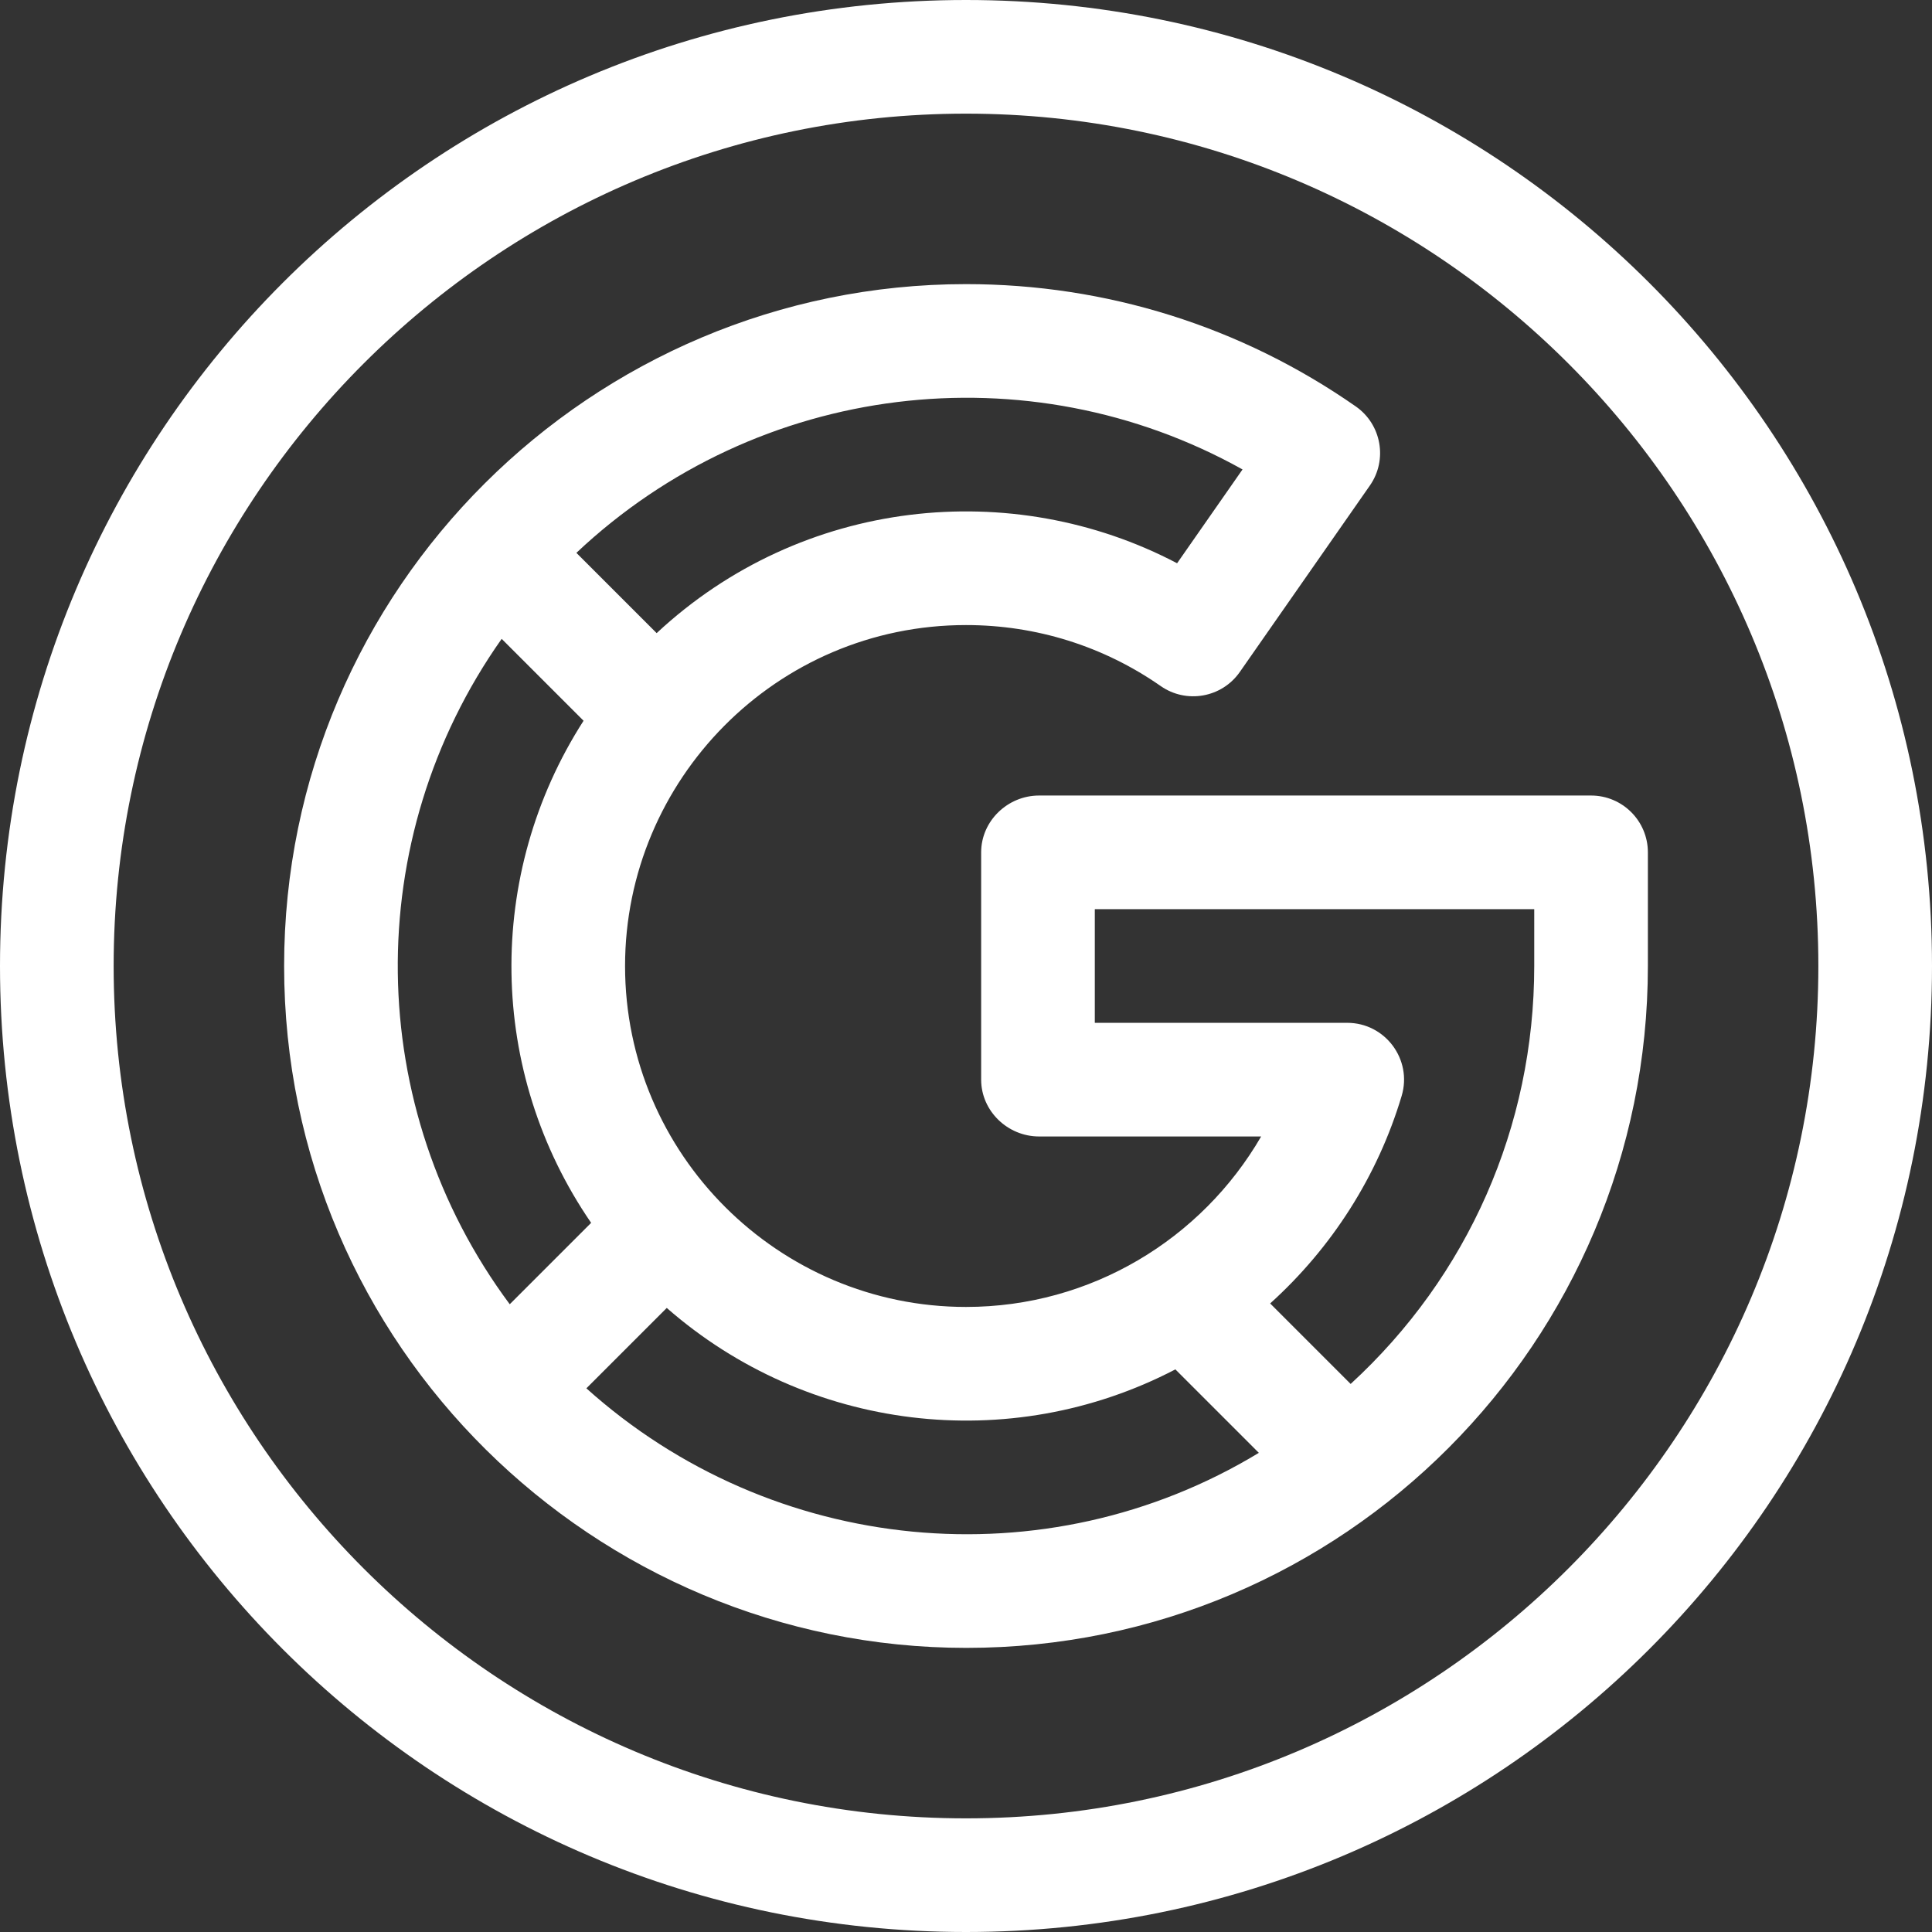
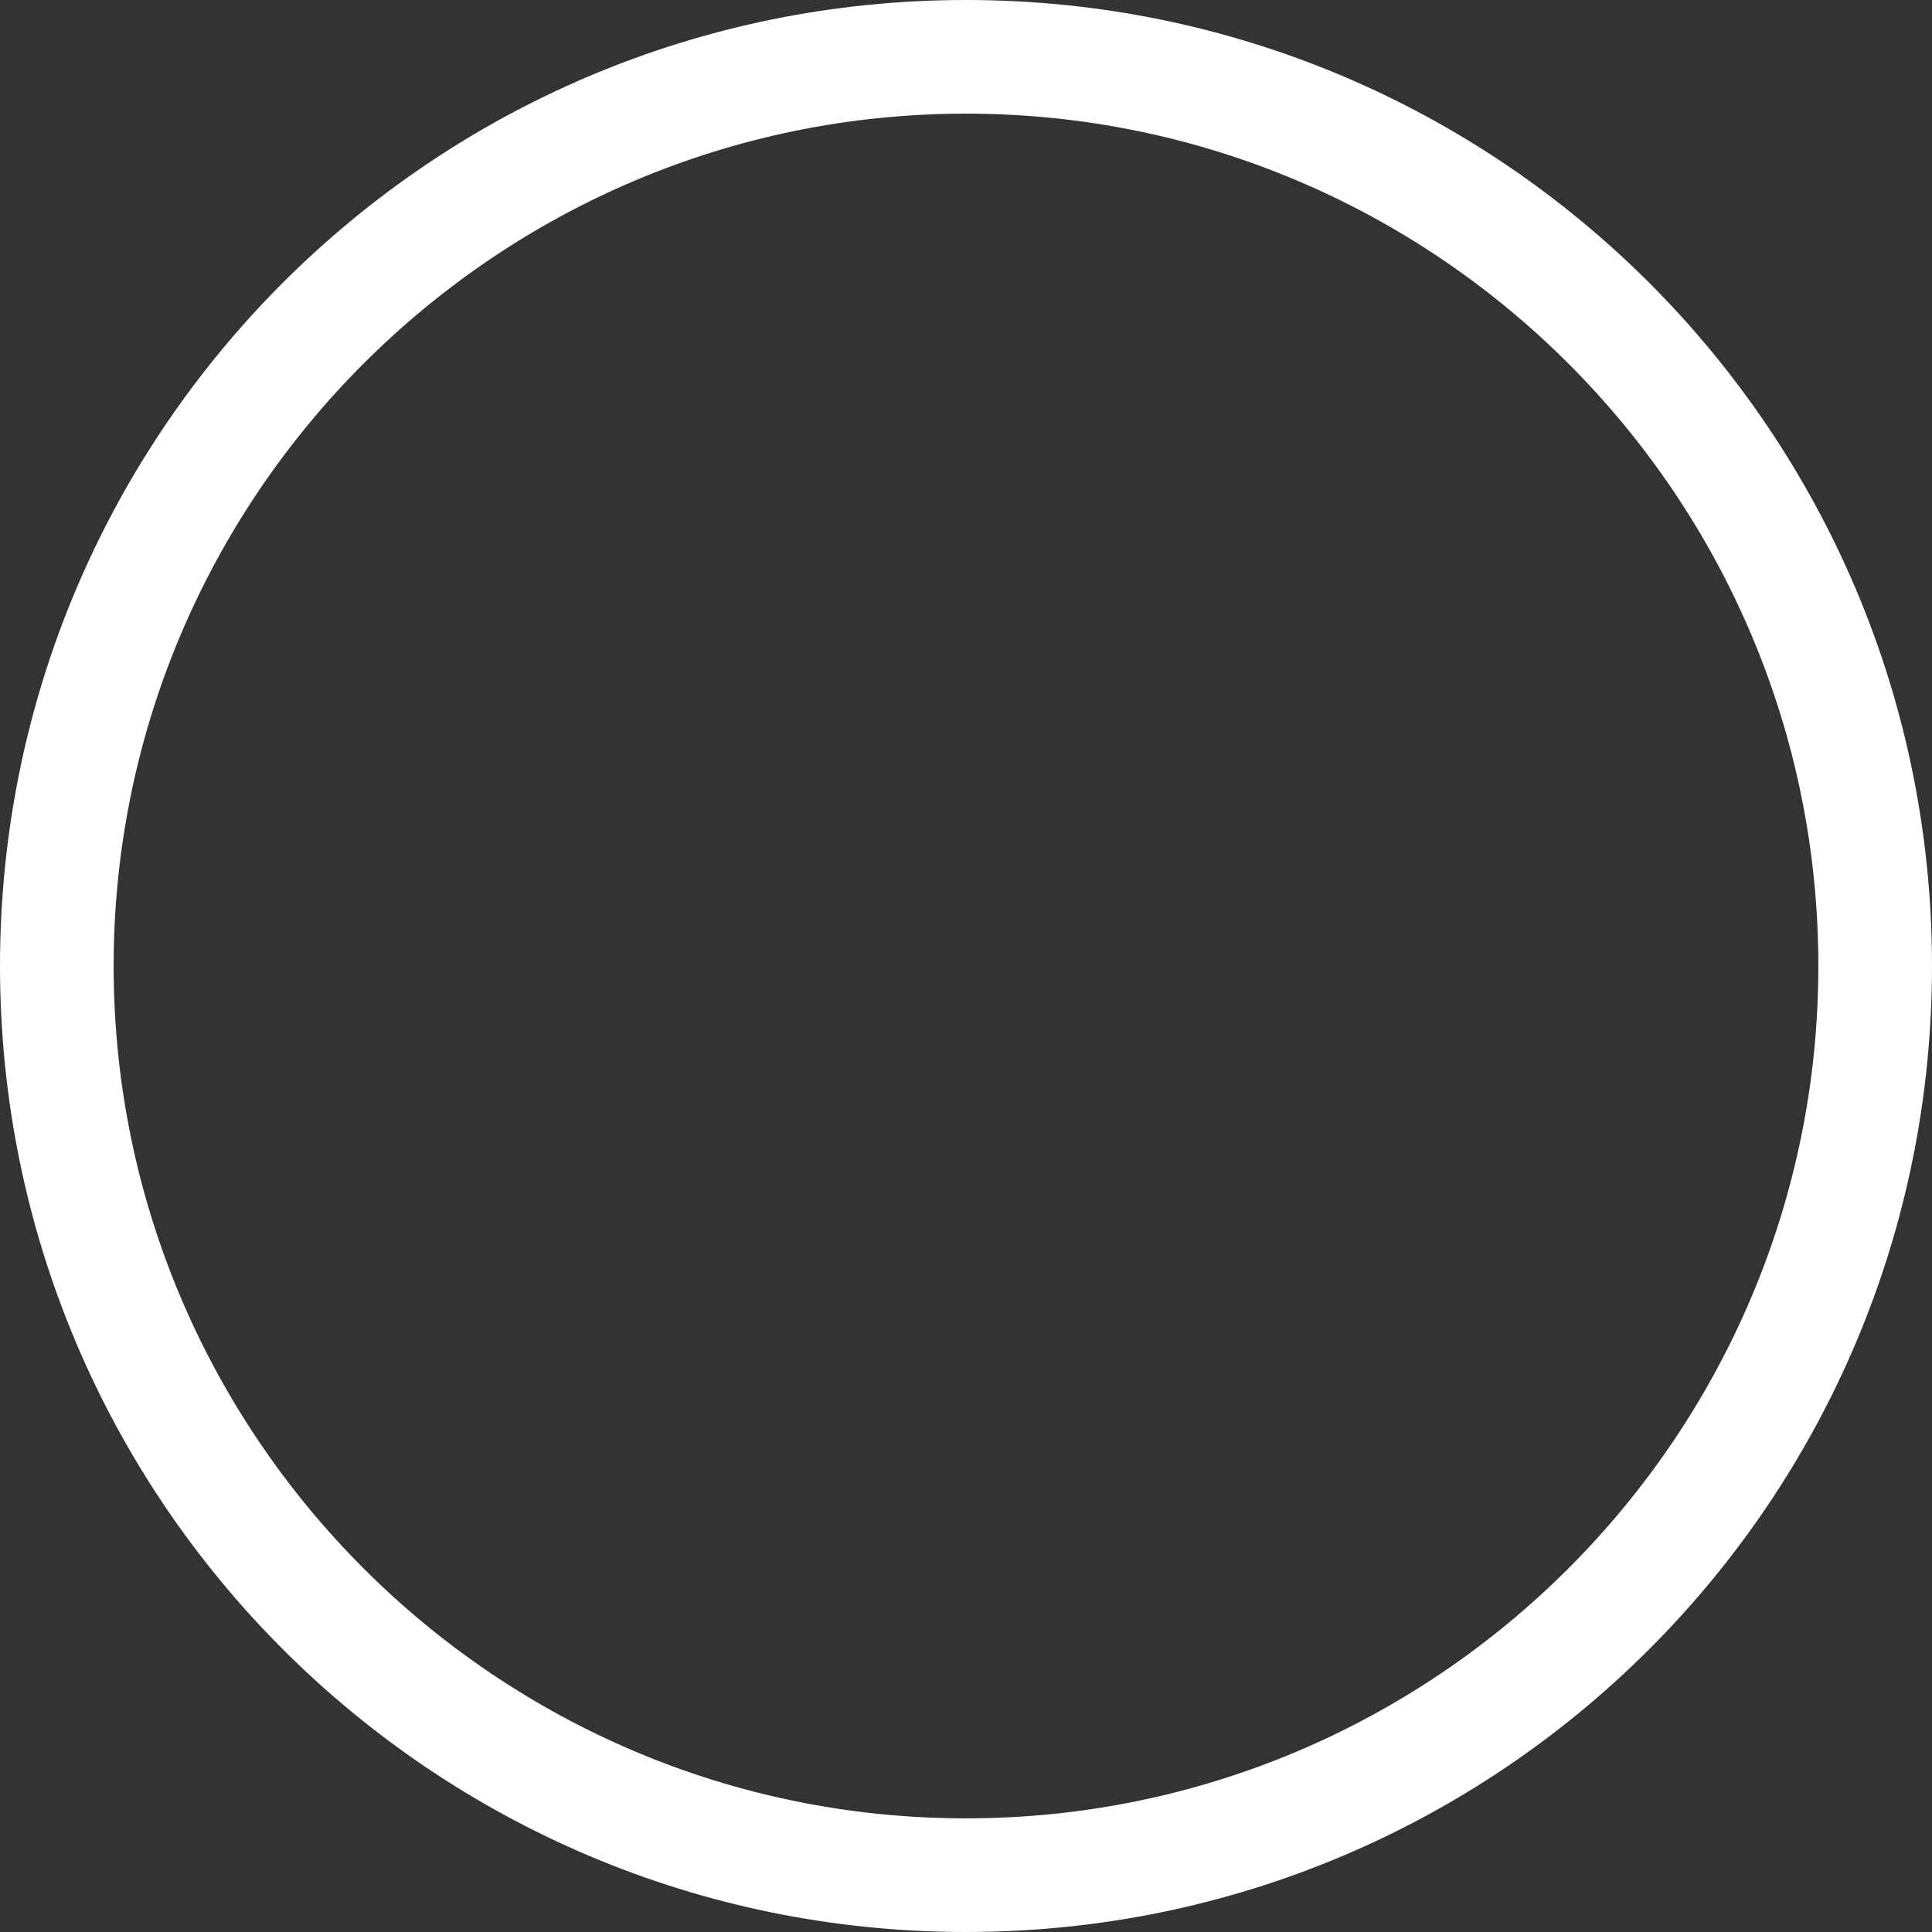
<svg xmlns="http://www.w3.org/2000/svg" fill="#ffffff" height="510" preserveAspectRatio="xMidYMid meet" version="1" viewBox="1.0 1.0 510.0 510.0" width="510" zoomAndPan="magnify">
  <rect x="1.0" y="1.0" width="510.0" height="510.0" fill="#333333" stroke="none" />
  <g>
    <g>
      <g id="change1_1">
-         <path d="M256,1C115.049,1,1,115.068,1,256c0,140.951,114.068,255,255,255c140.951,0,255-114.068,255-255 C511,115.049,396.932,1,256,1z M256,481C131.935,481,31,380.065,31,256S131.935,31,256,31s225,100.935,225,225 S380.065,481,256,481z" />
-         <path d="M421,211H275.29c-8.284,0-15.29,6.716-15.29,15v60c0,8.284,7.006,15,15.29,15h58.623c-15.705,27.079-44.918,45-77.913,45 c-49.431,0-90-40.25-90-90c0-49.137,39.909-90,90-90c18.517,0,36.291,5.568,51.401,16.104c6.794,4.738,16.142,3.069,20.882-3.723 l34.329-49.21c4.738-6.79,3.073-16.146-3.723-20.886C328.603,87.164,293.024,76,256,76c-98.731,0-180,80.252-180,180 c0,100.471,82.04,180,180.086,180C355.71,436,436,355.185,436,256v-30C436,217.716,429.284,211,421,211z M328.997,124.924 l-17.273,24.762c-43.497-22.866-99.019-17.318-137.383,18.443l-21.189-21.189C201.091,101.746,272.401,93.309,328.997,124.924z M133.431,169.644l21.614,21.614c-26.056,40.607-25.347,92.72,2.001,132.544l-21.486,21.486 C96.95,293.366,96.083,222.532,133.431,169.644z M155.789,367.484l21.221-21.221c37.105,32.497,90.429,39.062,134.261,16.222 l22.031,22.031C277.005,418.627,204.832,411.525,155.789,367.484z M406,256c0,42.389-17.51,81.917-48.461,110.326l-21.249-21.249 c16.297-14.703,28.397-33.645,34.712-54.784c2.871-9.609-4.335-19.293-14.372-19.293H290v-30h116V256z" />
+         <path d="M256,1C115.049,1,1,115.068,1,256c0,140.951,114.068,255,255,255c140.951,0,255-114.068,255-255 C511,115.049,396.932,1,256,1z M256,481C131.935,481,31,380.065,31,256S131.935,31,256,31s225,100.935,225,225 S380.065,481,256,481" />
      </g>
    </g>
  </g>
</svg>